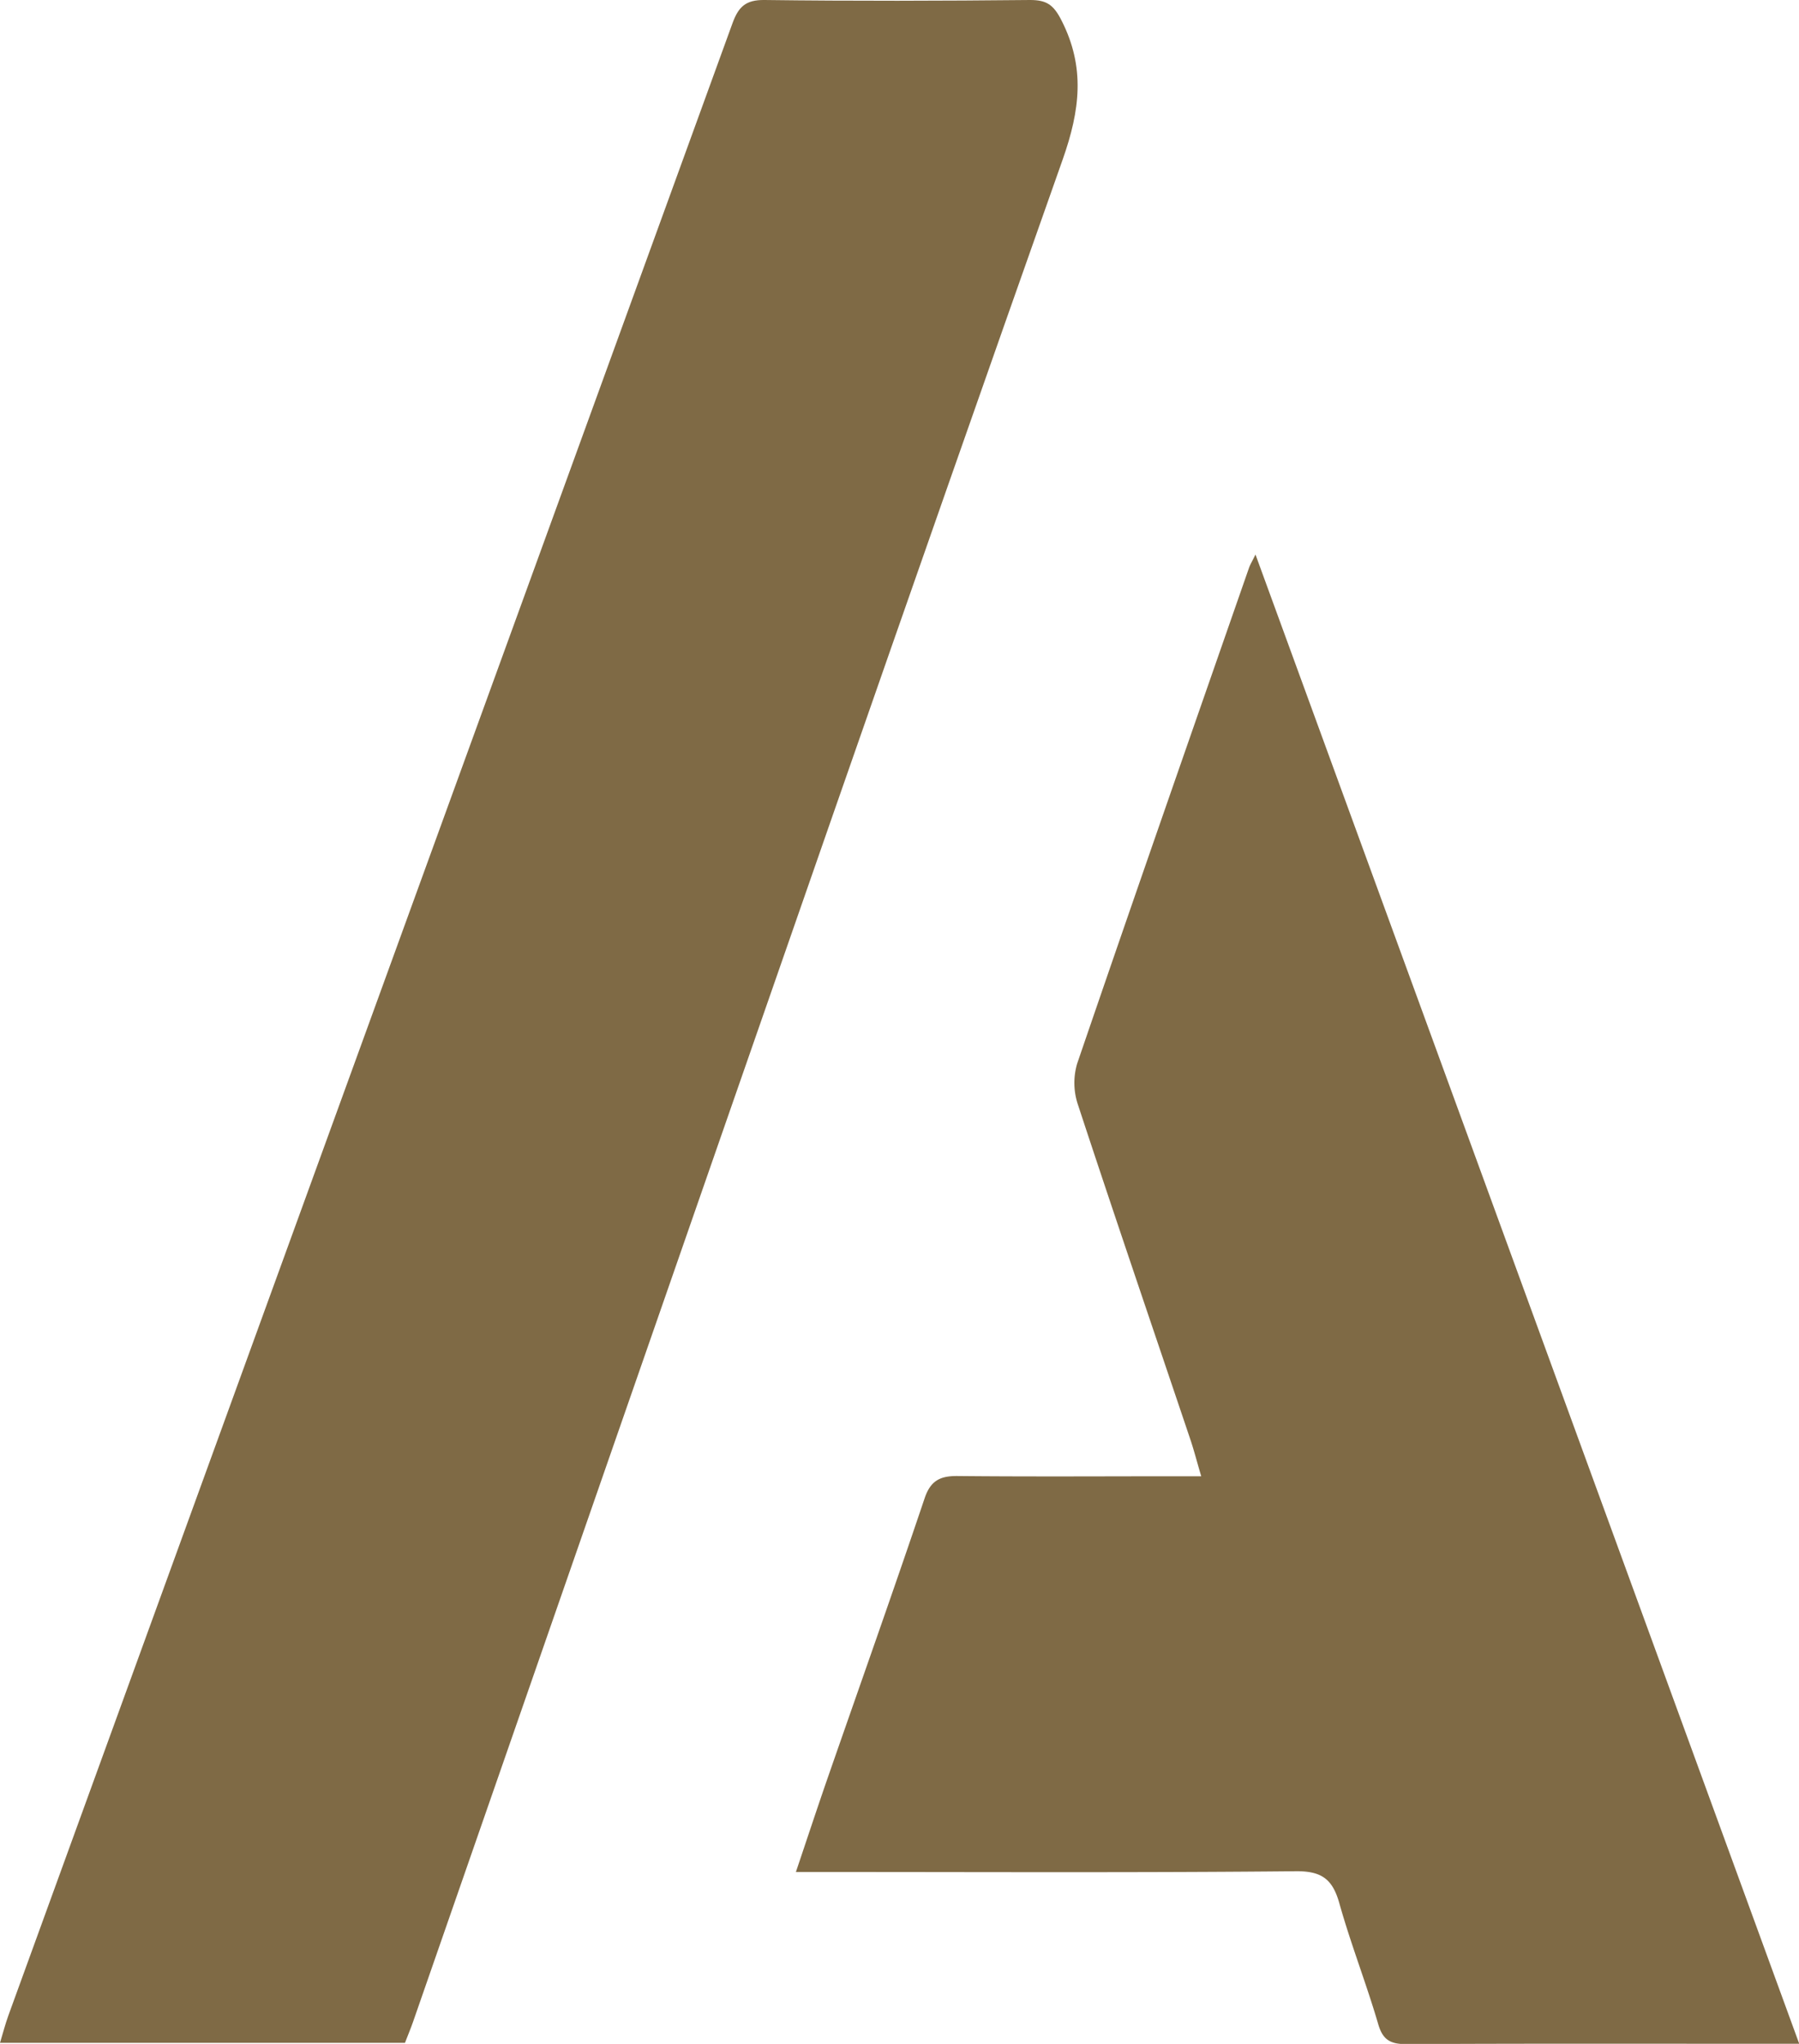
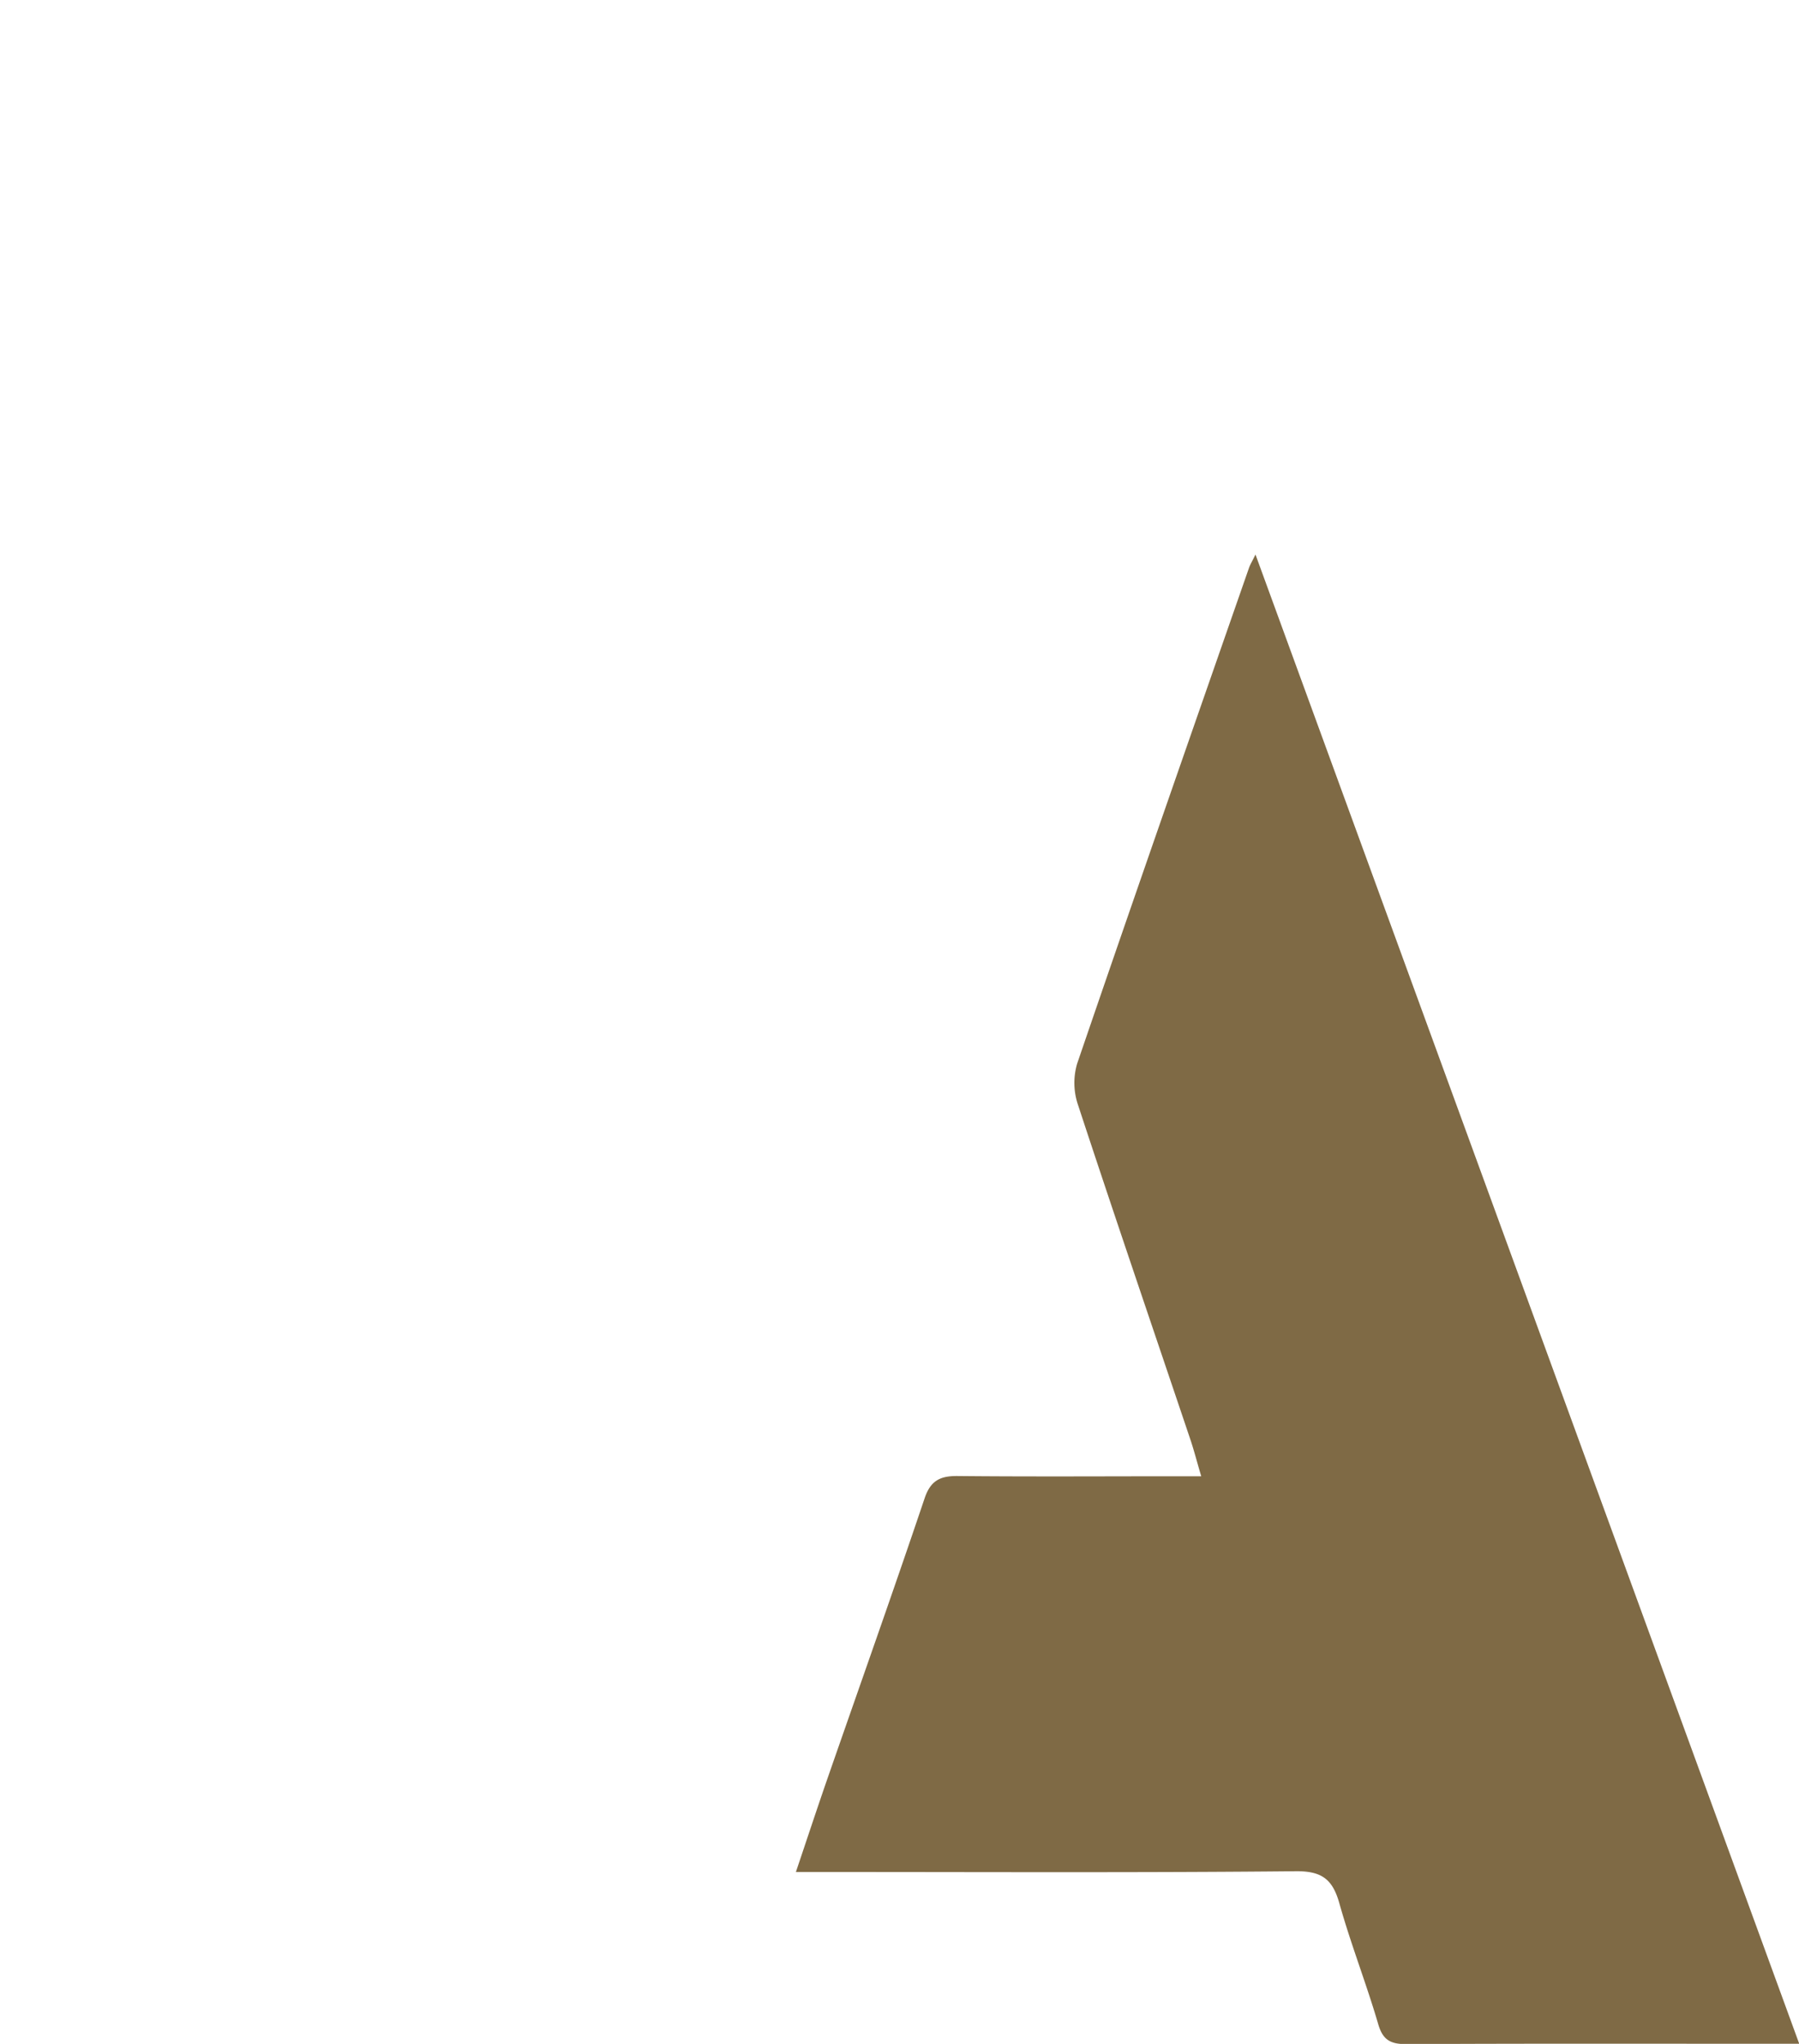
<svg xmlns="http://www.w3.org/2000/svg" id="Laag_1" data-name="Laag 1" viewBox="0 0 448.23 509.17">
  <defs>
    <style>.cls-1{fill:none;}.cls-2{clip-path:url(#clip-path);}.cls-3{fill:#7f6a45;}</style>
    <clipPath id="clip-path" transform="translate(-73.51 -166.87)">
      <rect class="cls-1" x="73.51" y="166.87" width="448.23" height="509.17" />
    </clipPath>
  </defs>
  <g class="cls-2">
-     <path class="cls-3" d="M174.42,675.77H73.51c.75-2.48,1.32-4.69,2.09-6.82Q165.8,420.84,256,172.7c1.49-4.11,3.27-5.89,8-5.83,22.06.28,44.12.22,66.18,0,4.09,0,5.83,1.19,7.79,5.05,6,11.74,4.62,22.46.32,34.67C300,314.86,262.44,423.32,224.7,531.72q-24.16,69.42-48.29,138.86c-.55,1.58-1.2,3.12-2,5.19" transform="translate(-73.51 -166.87)" />
    <path class="cls-3" d="M521.74,676H509.62c-28.58,0-57.16-.07-85.75.09-4,0-5.87-1.09-7-5.08-2.95-10.06-6.8-19.84-9.63-29.92-1.67-6-4.31-8.13-10.86-8.07-38.66.38-77.33.19-116,.19h-8.57c2.89-8.55,5.47-16.41,8.19-24.21,8-23,16.12-45.85,23.88-68.88,1.51-4.51,4-5.6,8.28-5.55,17.44.17,34.88.07,52.33.06h8.31c-1.11-3.76-1.81-6.51-2.72-9.2-9.36-27.79-18.85-55.53-28-83.38a17,17,0,0,1-.2-10.19c14.1-41.23,28.48-82.36,42.82-123.51.27-.78.72-1.5,1.62-3.34,45.29,124,90.26,247.15,135.48,371" transform="translate(-73.51 -166.87)" />
  </g>
</svg>